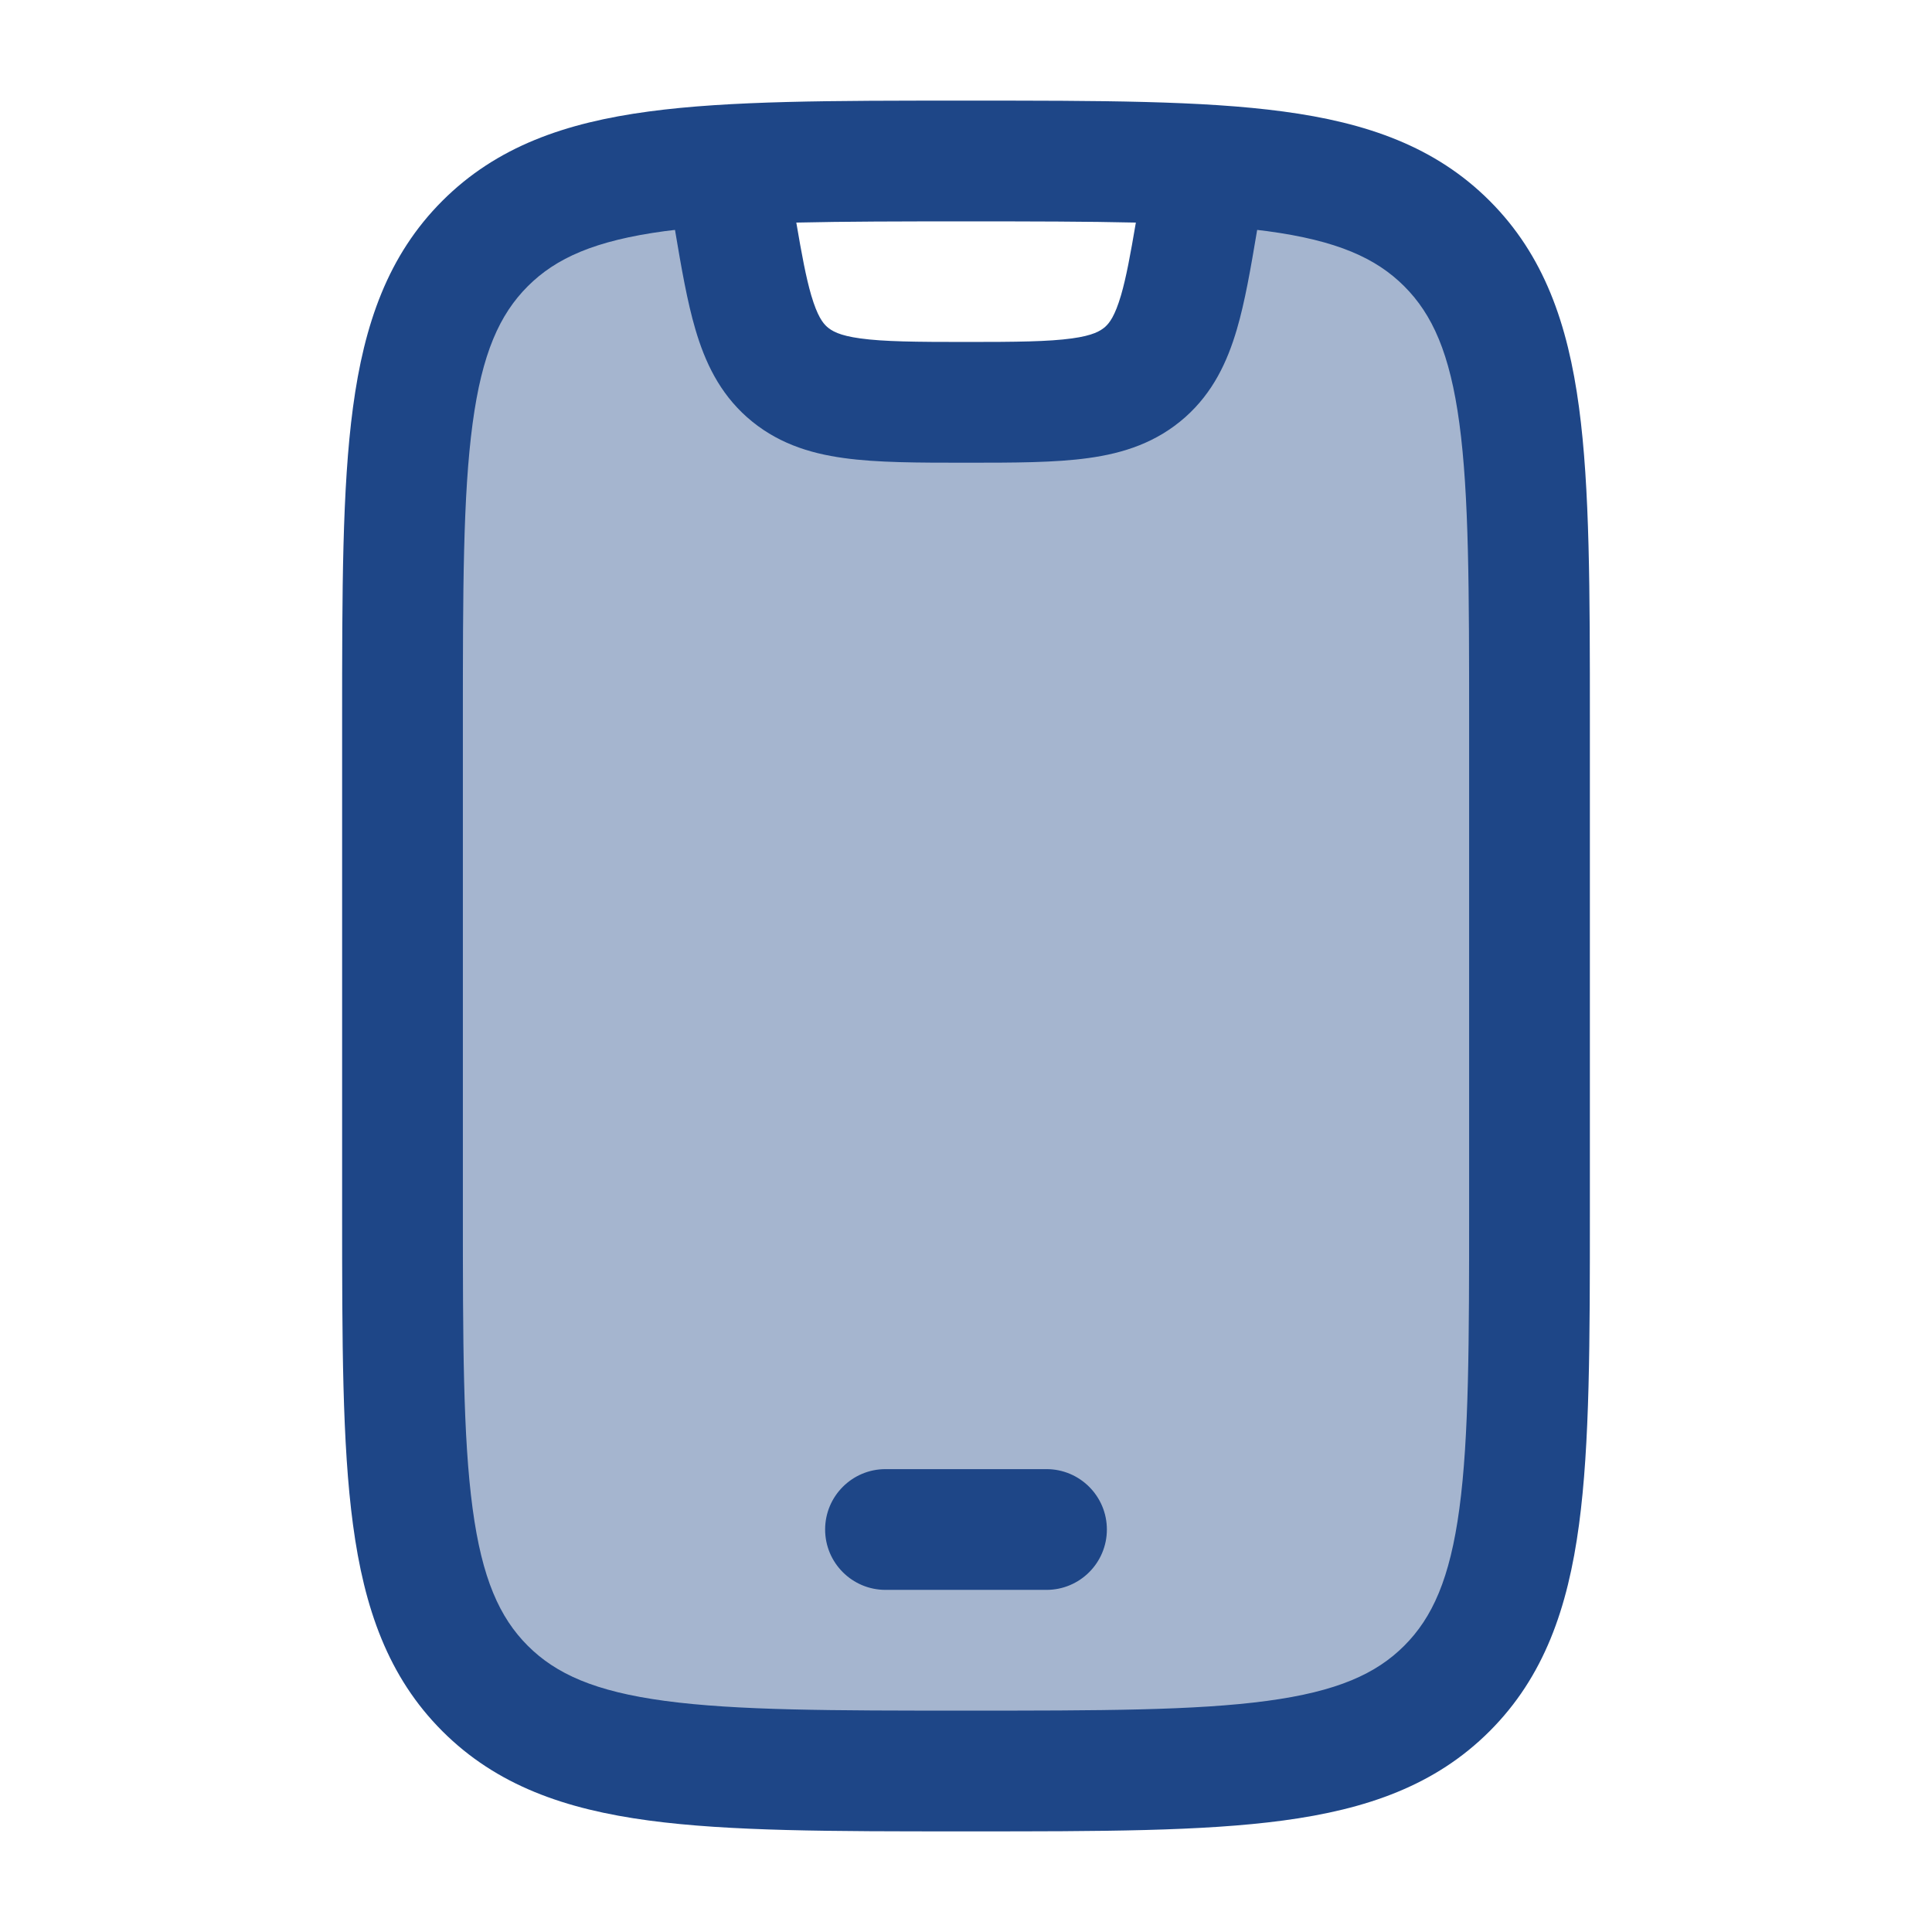
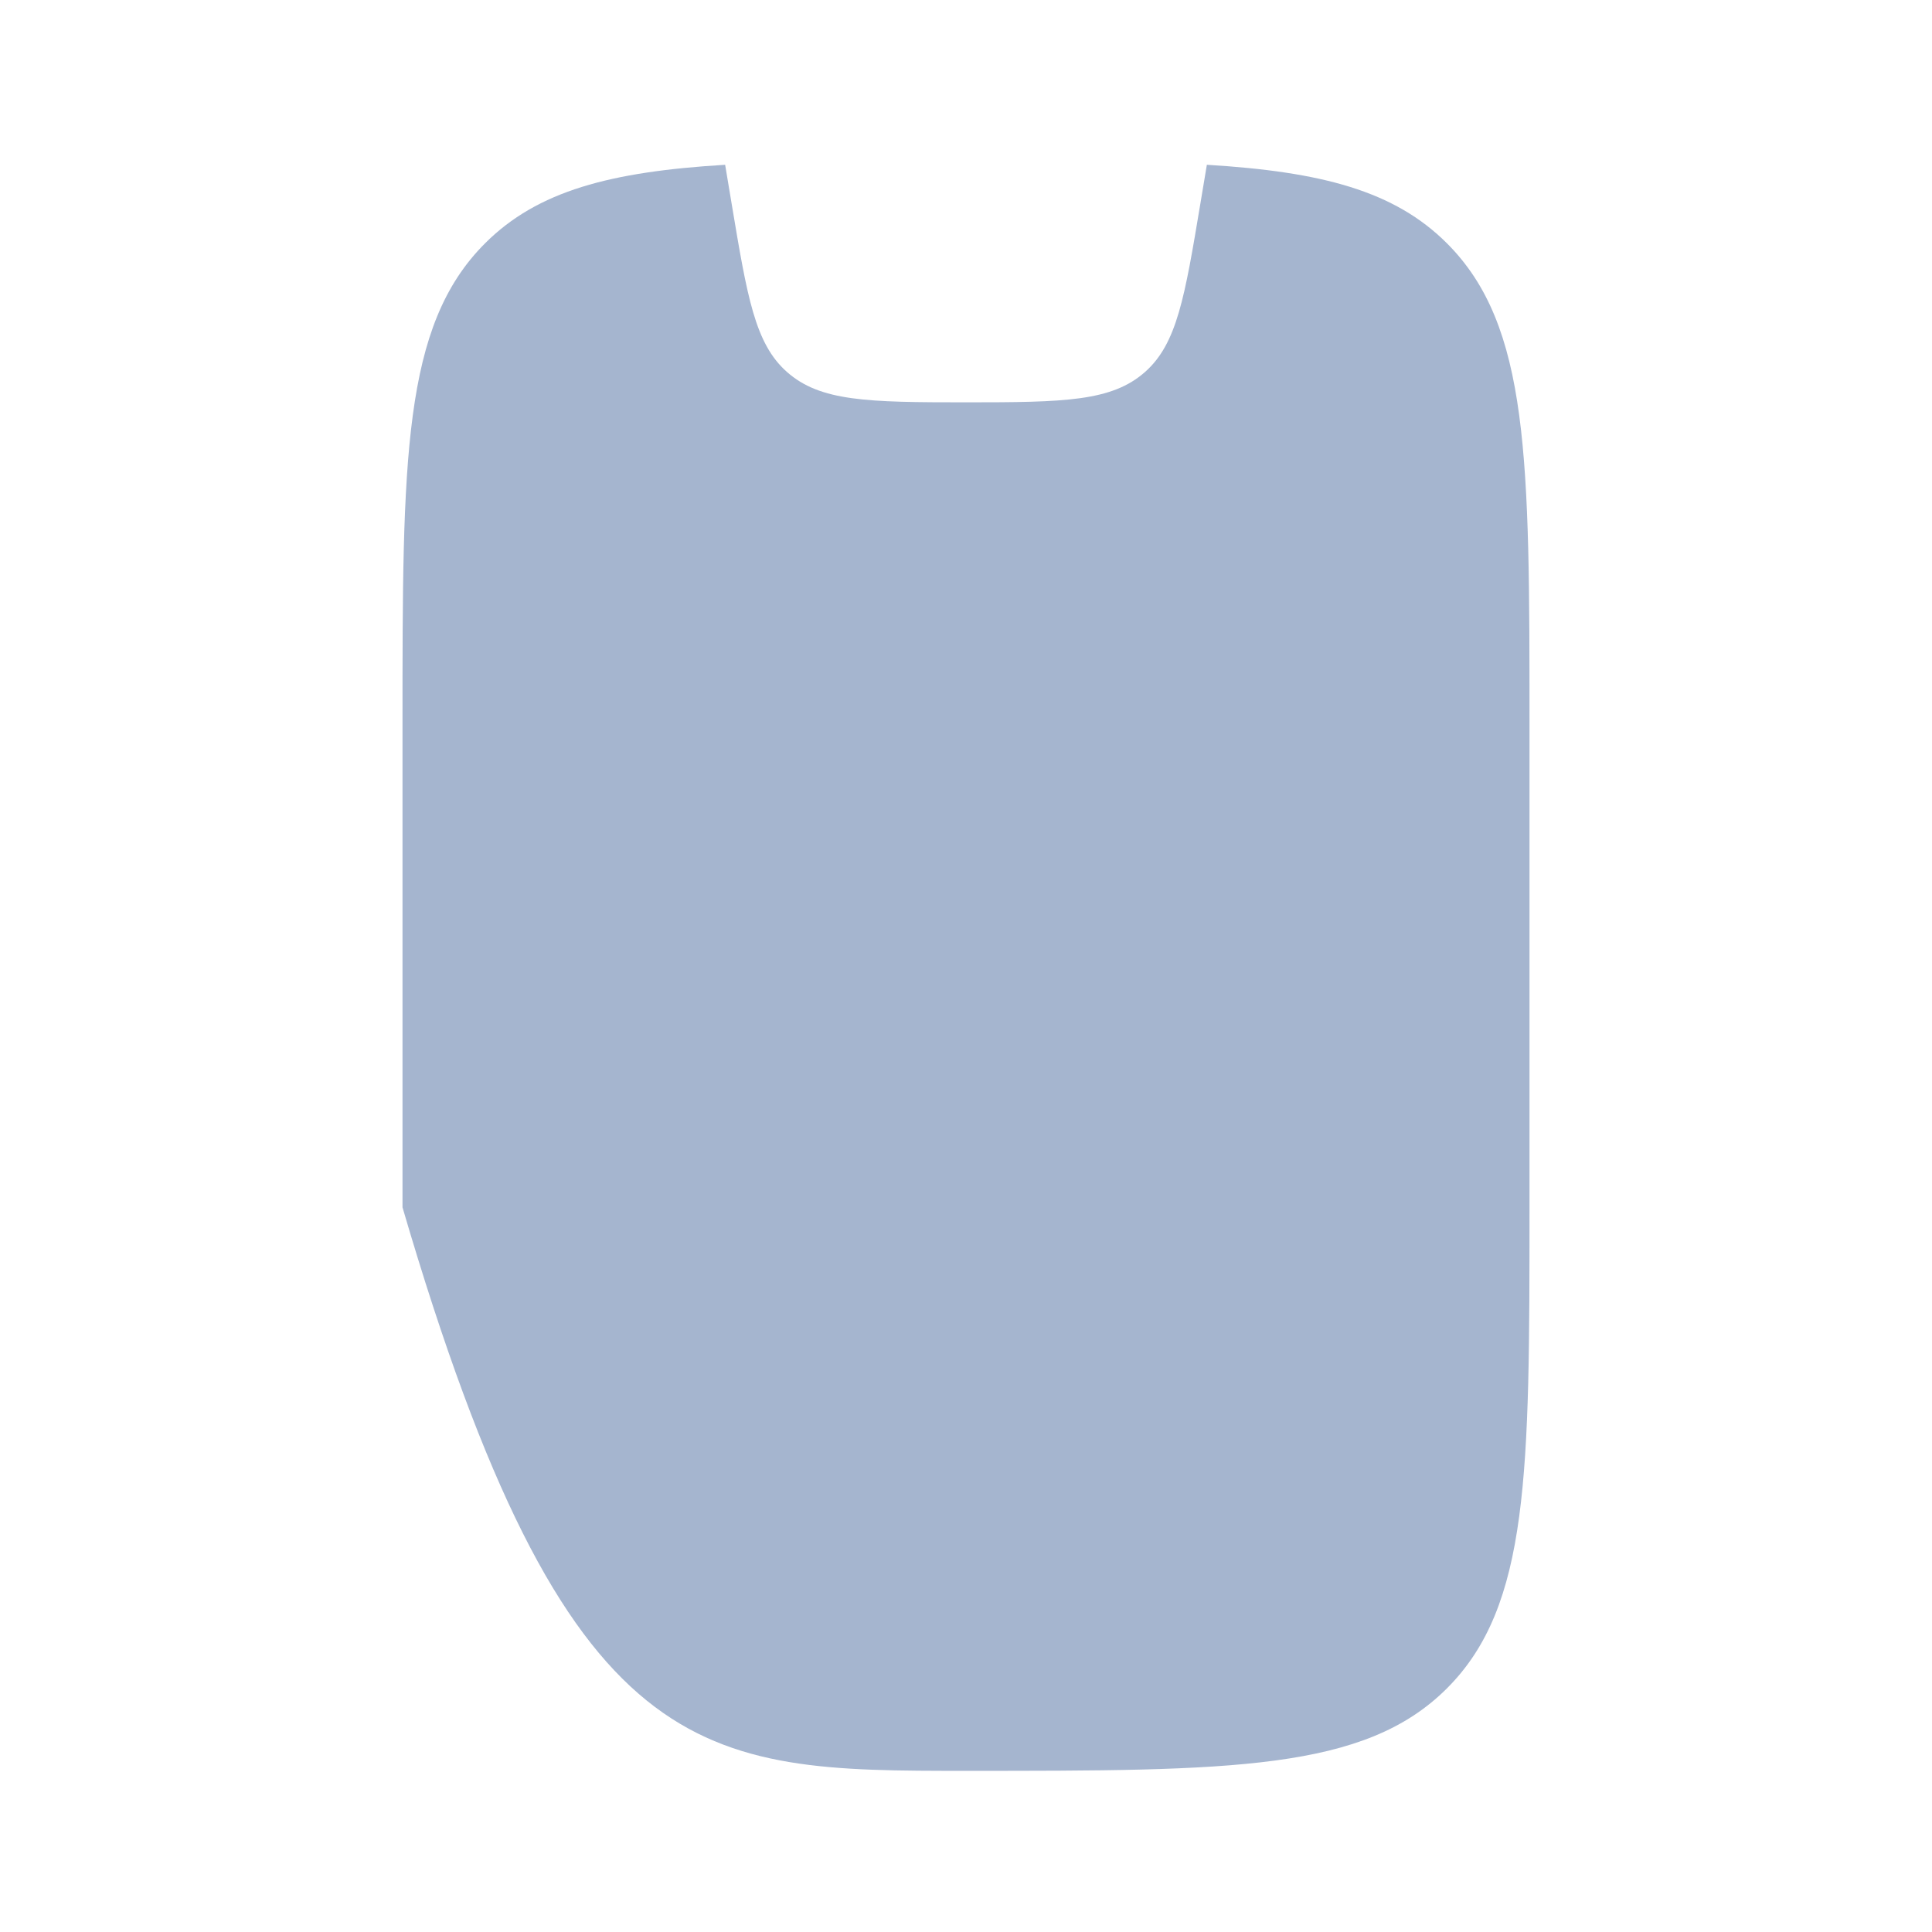
<svg xmlns="http://www.w3.org/2000/svg" width="24" height="24" viewBox="0 0 24 24" fill="none">
-   <path opacity="0.4" d="M6.025 3.023C5 4.048 5 5.698 5 8.998V14.998C5 18.298 5 19.948 6.025 20.973C7.05 21.998 8.7 21.998 12 21.998C15.3 21.998 16.95 21.998 17.975 20.973C19 19.948 19 18.298 19 14.998V8.998C19 5.698 19 4.048 17.975 3.023C17.322 2.37 16.416 2.133 14.992 2.047L14.911 2.532C14.718 3.689 14.622 4.268 14.225 4.62C13.811 4.987 13.224 4.998 12 4.998C10.776 4.998 10.189 4.987 9.775 4.62C9.378 4.268 9.282 3.689 9.089 2.532L9.008 2.047C7.584 2.133 6.678 2.37 6.025 3.023Z" fill="#1E4687" />
-   <path d="M12.056 1.25C13.658 1.25 14.937 1.25 15.94 1.385C16.977 1.524 17.83 1.82 18.505 2.495C19.18 3.17 19.476 4.023 19.615 5.06C19.75 6.063 19.75 7.342 19.75 8.944V15.056C19.75 16.658 19.75 17.937 19.615 18.94C19.476 19.977 19.18 20.83 18.505 21.505C17.83 22.18 16.977 22.476 15.94 22.615C14.937 22.75 13.658 22.75 12.056 22.75H11.944C10.342 22.75 9.063 22.75 8.06 22.615C7.023 22.476 6.17 22.18 5.495 21.505C4.82 20.83 4.524 19.977 4.385 18.94C4.25 17.937 4.25 16.658 4.25 15.056V8.944C4.25 7.342 4.25 6.063 4.385 5.06C4.524 4.023 4.82 3.17 5.495 2.495C6.17 1.82 7.023 1.524 8.06 1.385C9.063 1.25 10.342 1.25 11.944 1.25H12.056ZM15.617 2.856C15.537 3.333 15.465 3.75 15.365 4.09C15.246 4.496 15.067 4.877 14.724 5.182C14.368 5.497 13.959 5.63 13.521 5.69C13.107 5.748 12.597 5.748 12.002 5.748C11.407 5.748 10.896 5.748 10.482 5.69C10.044 5.63 9.635 5.497 9.279 5.182C8.936 4.877 8.757 4.496 8.638 4.09C8.538 3.75 8.465 3.333 8.385 2.856C8.343 2.861 8.301 2.866 8.26 2.871C7.39 2.988 6.906 3.206 6.556 3.556C6.206 3.906 5.988 4.39 5.871 5.26C5.751 6.151 5.75 7.329 5.75 9V15C5.75 16.671 5.751 17.849 5.871 18.74C5.988 19.61 6.206 20.094 6.556 20.444C6.906 20.794 7.39 21.012 8.26 21.129C9.151 21.249 10.329 21.25 12 21.25C13.671 21.25 14.849 21.249 15.74 21.129C16.61 21.012 17.094 20.794 17.444 20.444C17.794 20.094 18.012 19.61 18.129 18.74C18.249 17.849 18.25 16.671 18.25 15V9C18.25 7.329 18.249 6.151 18.129 5.26C18.012 4.39 17.794 3.906 17.444 3.556C17.094 3.206 16.61 2.988 15.74 2.871C15.7 2.866 15.659 2.861 15.617 2.856ZM13 18.25C13.414 18.25 13.75 18.586 13.75 19C13.75 19.414 13.414 19.75 13 19.75H11C10.586 19.75 10.25 19.414 10.25 19C10.25 18.586 10.586 18.25 11 18.25H13ZM12 2.75C11.189 2.75 10.494 2.751 9.892 2.765C9.96 3.165 10.013 3.447 10.077 3.667C10.154 3.928 10.221 4.012 10.274 4.06C10.333 4.111 10.424 4.168 10.688 4.204C10.978 4.244 11.373 4.248 12.002 4.248C12.63 4.248 13.025 4.244 13.315 4.204C13.579 4.168 13.67 4.111 13.729 4.06C13.782 4.012 13.849 3.928 13.926 3.667C13.99 3.447 14.042 3.165 14.11 2.765C13.508 2.751 12.812 2.75 12 2.75Z" fill="#1E4687" />
+   <path opacity="0.4" d="M6.025 3.023C5 4.048 5 5.698 5 8.998V14.998C7.05 21.998 8.7 21.998 12 21.998C15.3 21.998 16.95 21.998 17.975 20.973C19 19.948 19 18.298 19 14.998V8.998C19 5.698 19 4.048 17.975 3.023C17.322 2.37 16.416 2.133 14.992 2.047L14.911 2.532C14.718 3.689 14.622 4.268 14.225 4.62C13.811 4.987 13.224 4.998 12 4.998C10.776 4.998 10.189 4.987 9.775 4.62C9.378 4.268 9.282 3.689 9.089 2.532L9.008 2.047C7.584 2.133 6.678 2.37 6.025 3.023Z" fill="#1E4687" />
</svg>